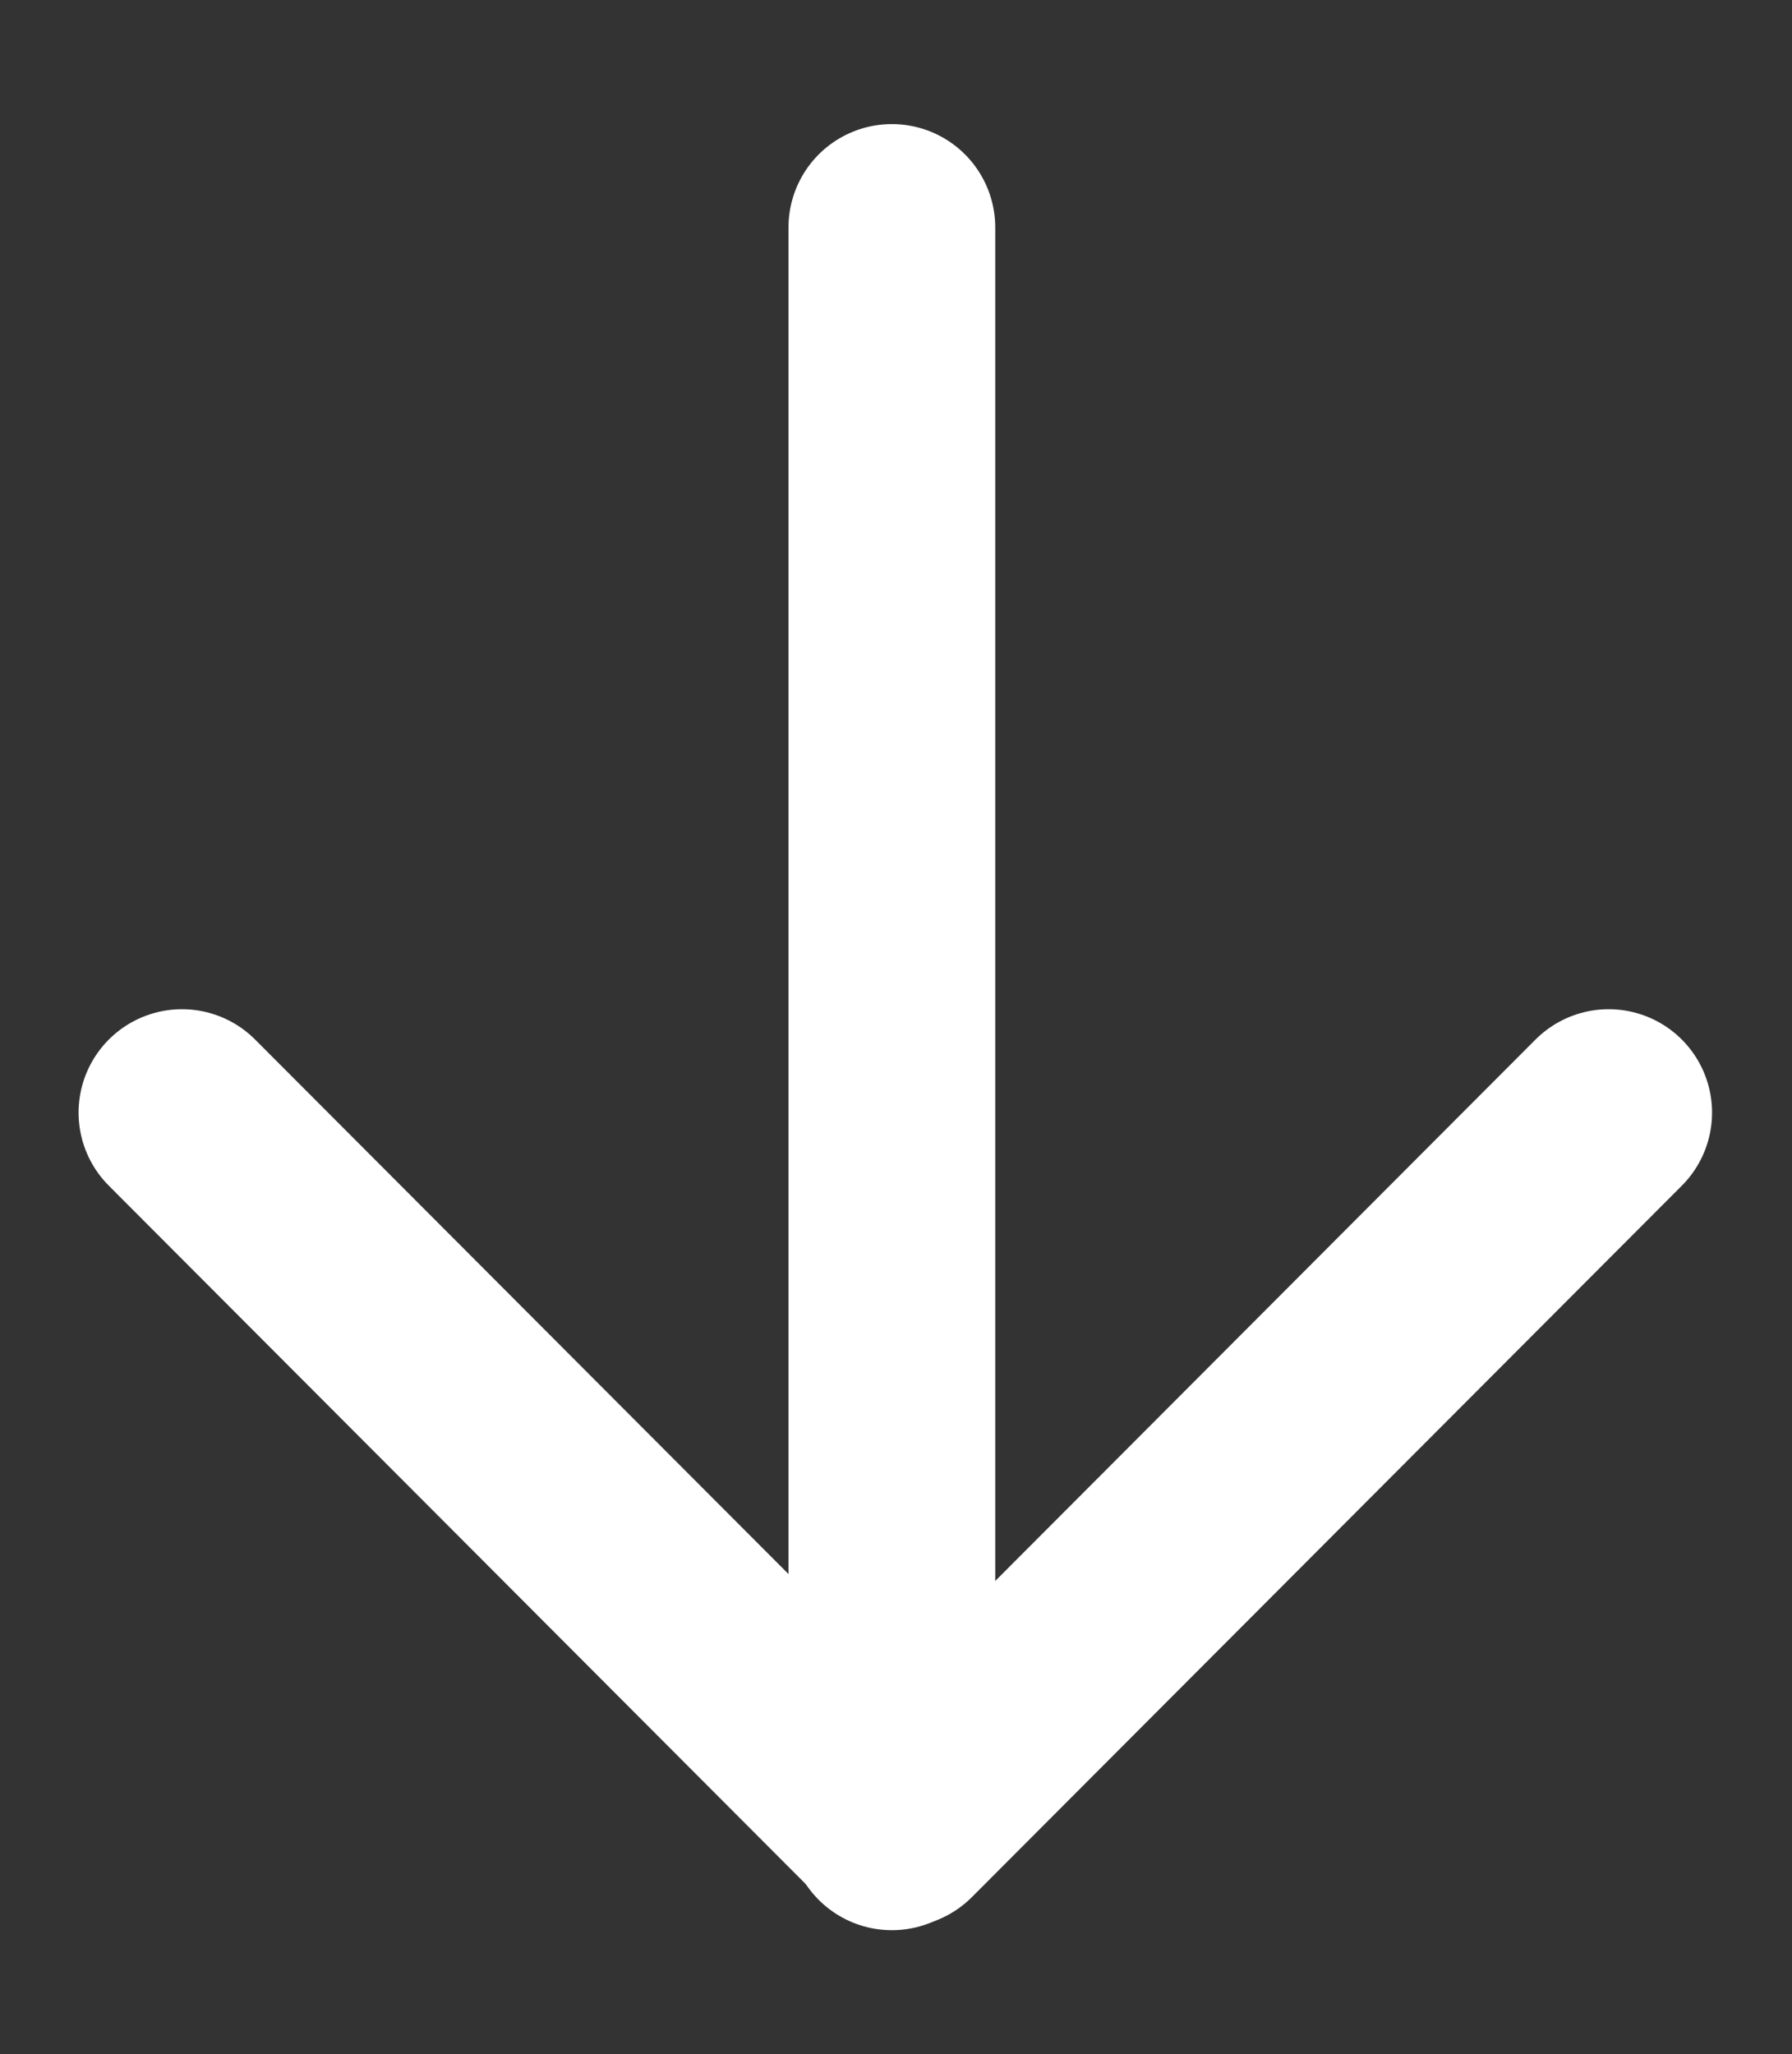
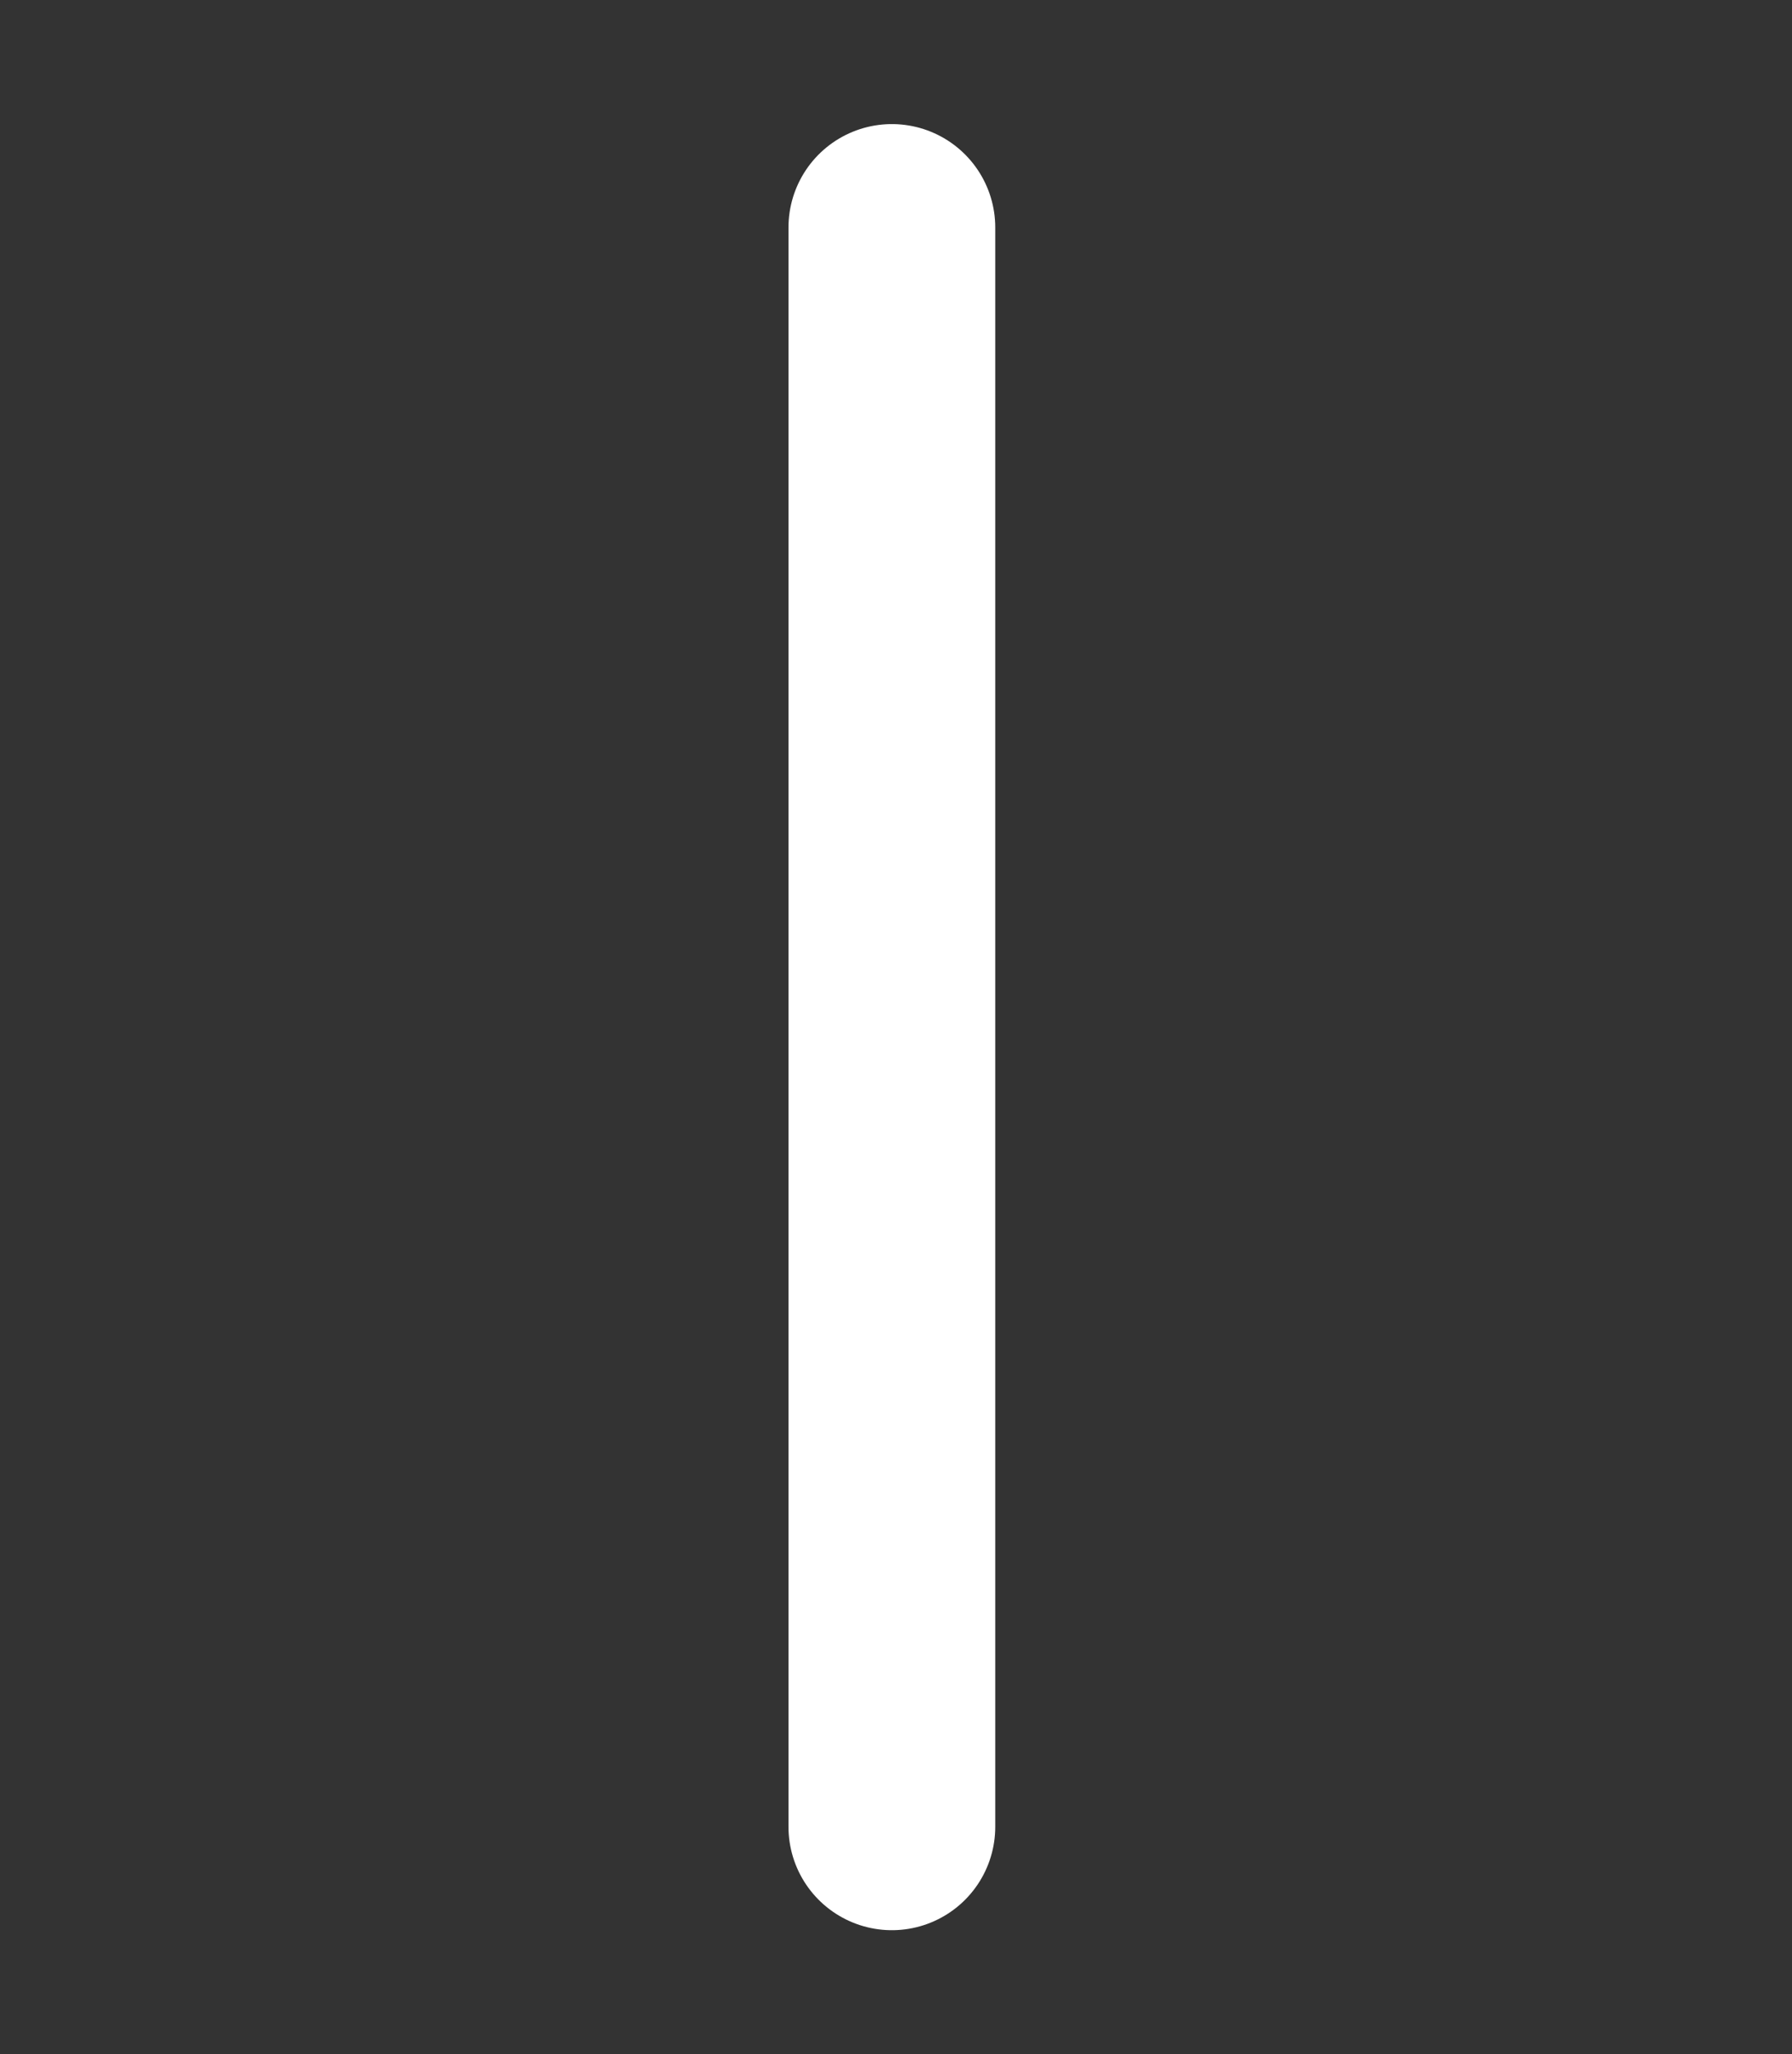
<svg xmlns="http://www.w3.org/2000/svg" version="1.1" id="Layer_1" x="0px" y="0px" viewBox="-414 206 130 149" style="enable-background:new -414 206 130 149;" xml:space="preserve">
  <rect x="-414" y="206" width="130" height="149" fill="#333333" stroke="none" />
  <style type="text/css">
	.st0{fill:none;stroke:#FFFFFF;stroke-width:15;stroke-linecap:round;stroke-miterlimit:10;}
</style>
  <g>
    <line id="XMLID_14_" class="st0" x1="-349.3" y1="222.5" x2="-349.3" y2="338.5" />
    <g id="XMLID_17_">
-       <line id="XMLID_15_" class="st0" x1="-400.8" y1="286.7" x2="-349.3" y2="338.3" />
-       <line id="XMLID_16_" class="st0" x1="-297.3" y1="286.7" x2="-348.8" y2="338.3" />
-     </g>
+       </g>
  </g>
</svg>